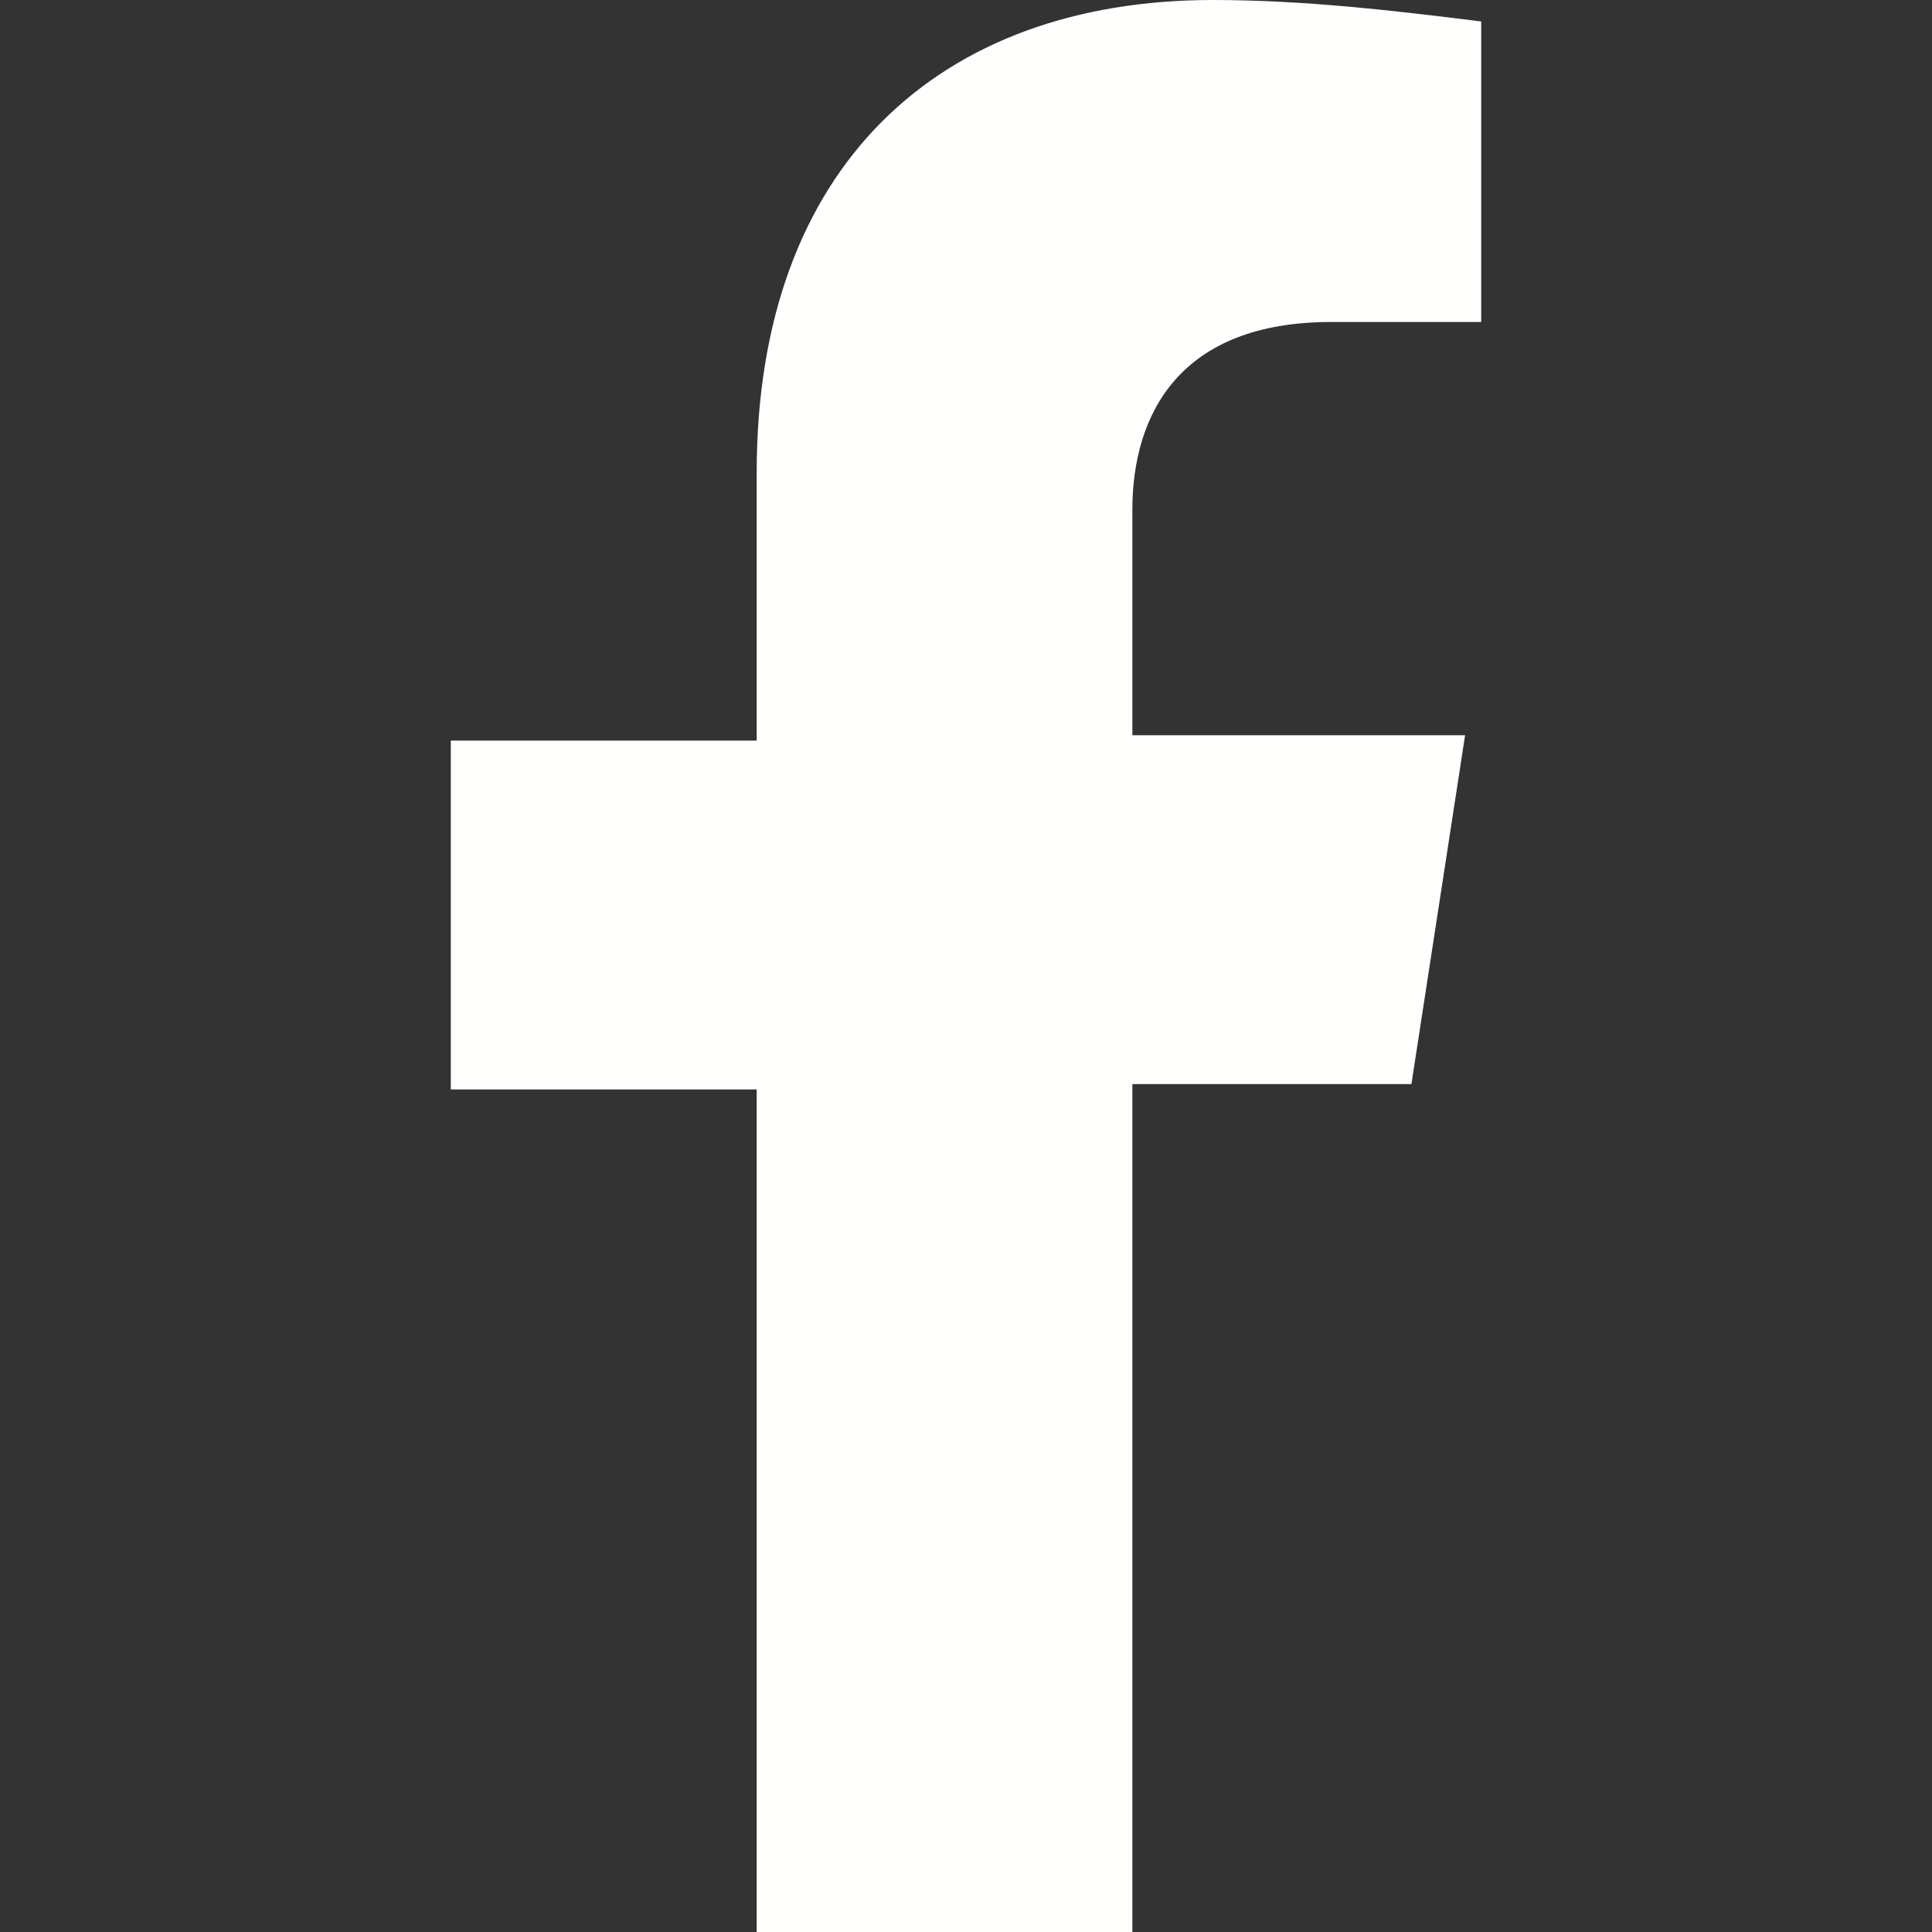
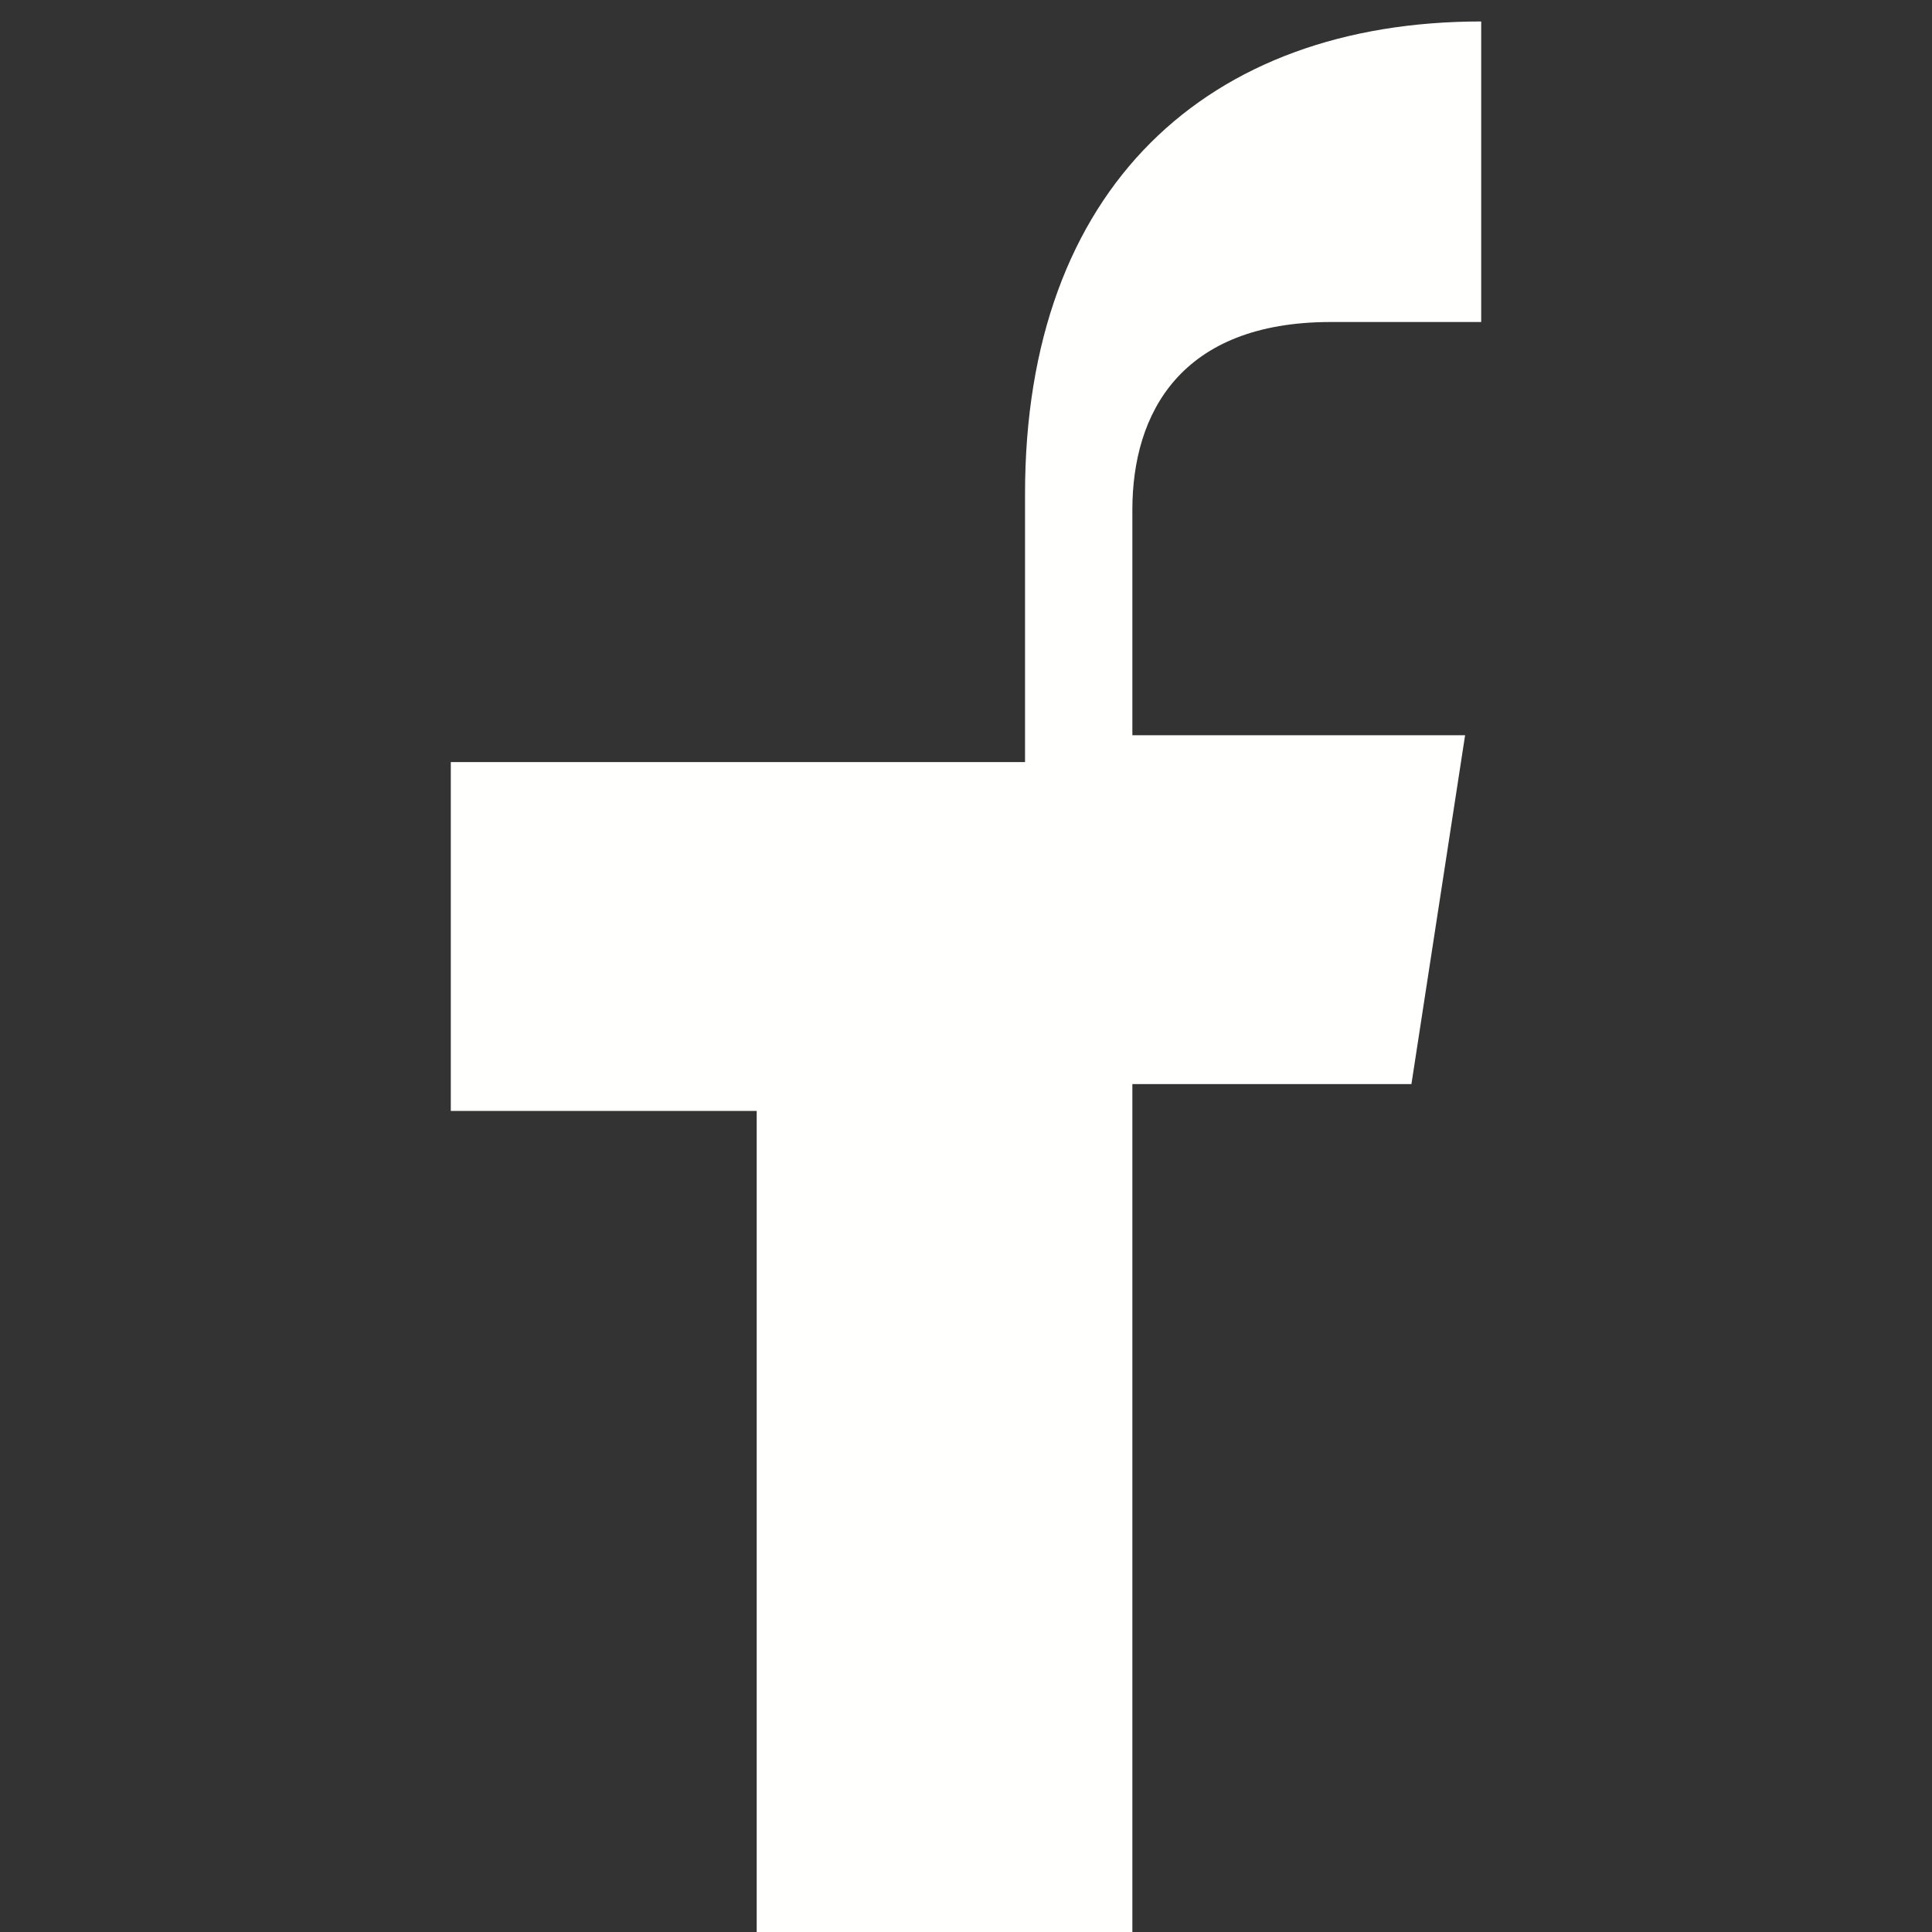
<svg xmlns="http://www.w3.org/2000/svg" version="1.1" id="Layer_1" x="0px" y="0px" viewBox="0 0 36 36" style="enable-background:new 0 0 36 36;" xml:space="preserve">
  <rect x="0" y="0" width="36" height="36" fill="#333333" stroke="none" />
  <style type="text/css"> .st0{fill:#FFFFFE;} </style>
-   <path class="st0" d="M21.1,36V20.2h5.2l1-6.5h-6.2V9.5C21.1,7.7,22,6,24.8,6h2.8V0.4C26,0.2,24.3,0,22.6,0c-5.1,0-8.5,3.1-8.5,8.8v5 H8.4v6.5h5.7V36C14.1,36,21.1,36,21.1,36z" />
+   <path class="st0" d="M21.1,36V20.2h5.2l1-6.5h-6.2V9.5C21.1,7.7,22,6,24.8,6h2.8V0.4c-5.1,0-8.5,3.1-8.5,8.8v5 H8.4v6.5h5.7V36C14.1,36,21.1,36,21.1,36z" />
</svg>